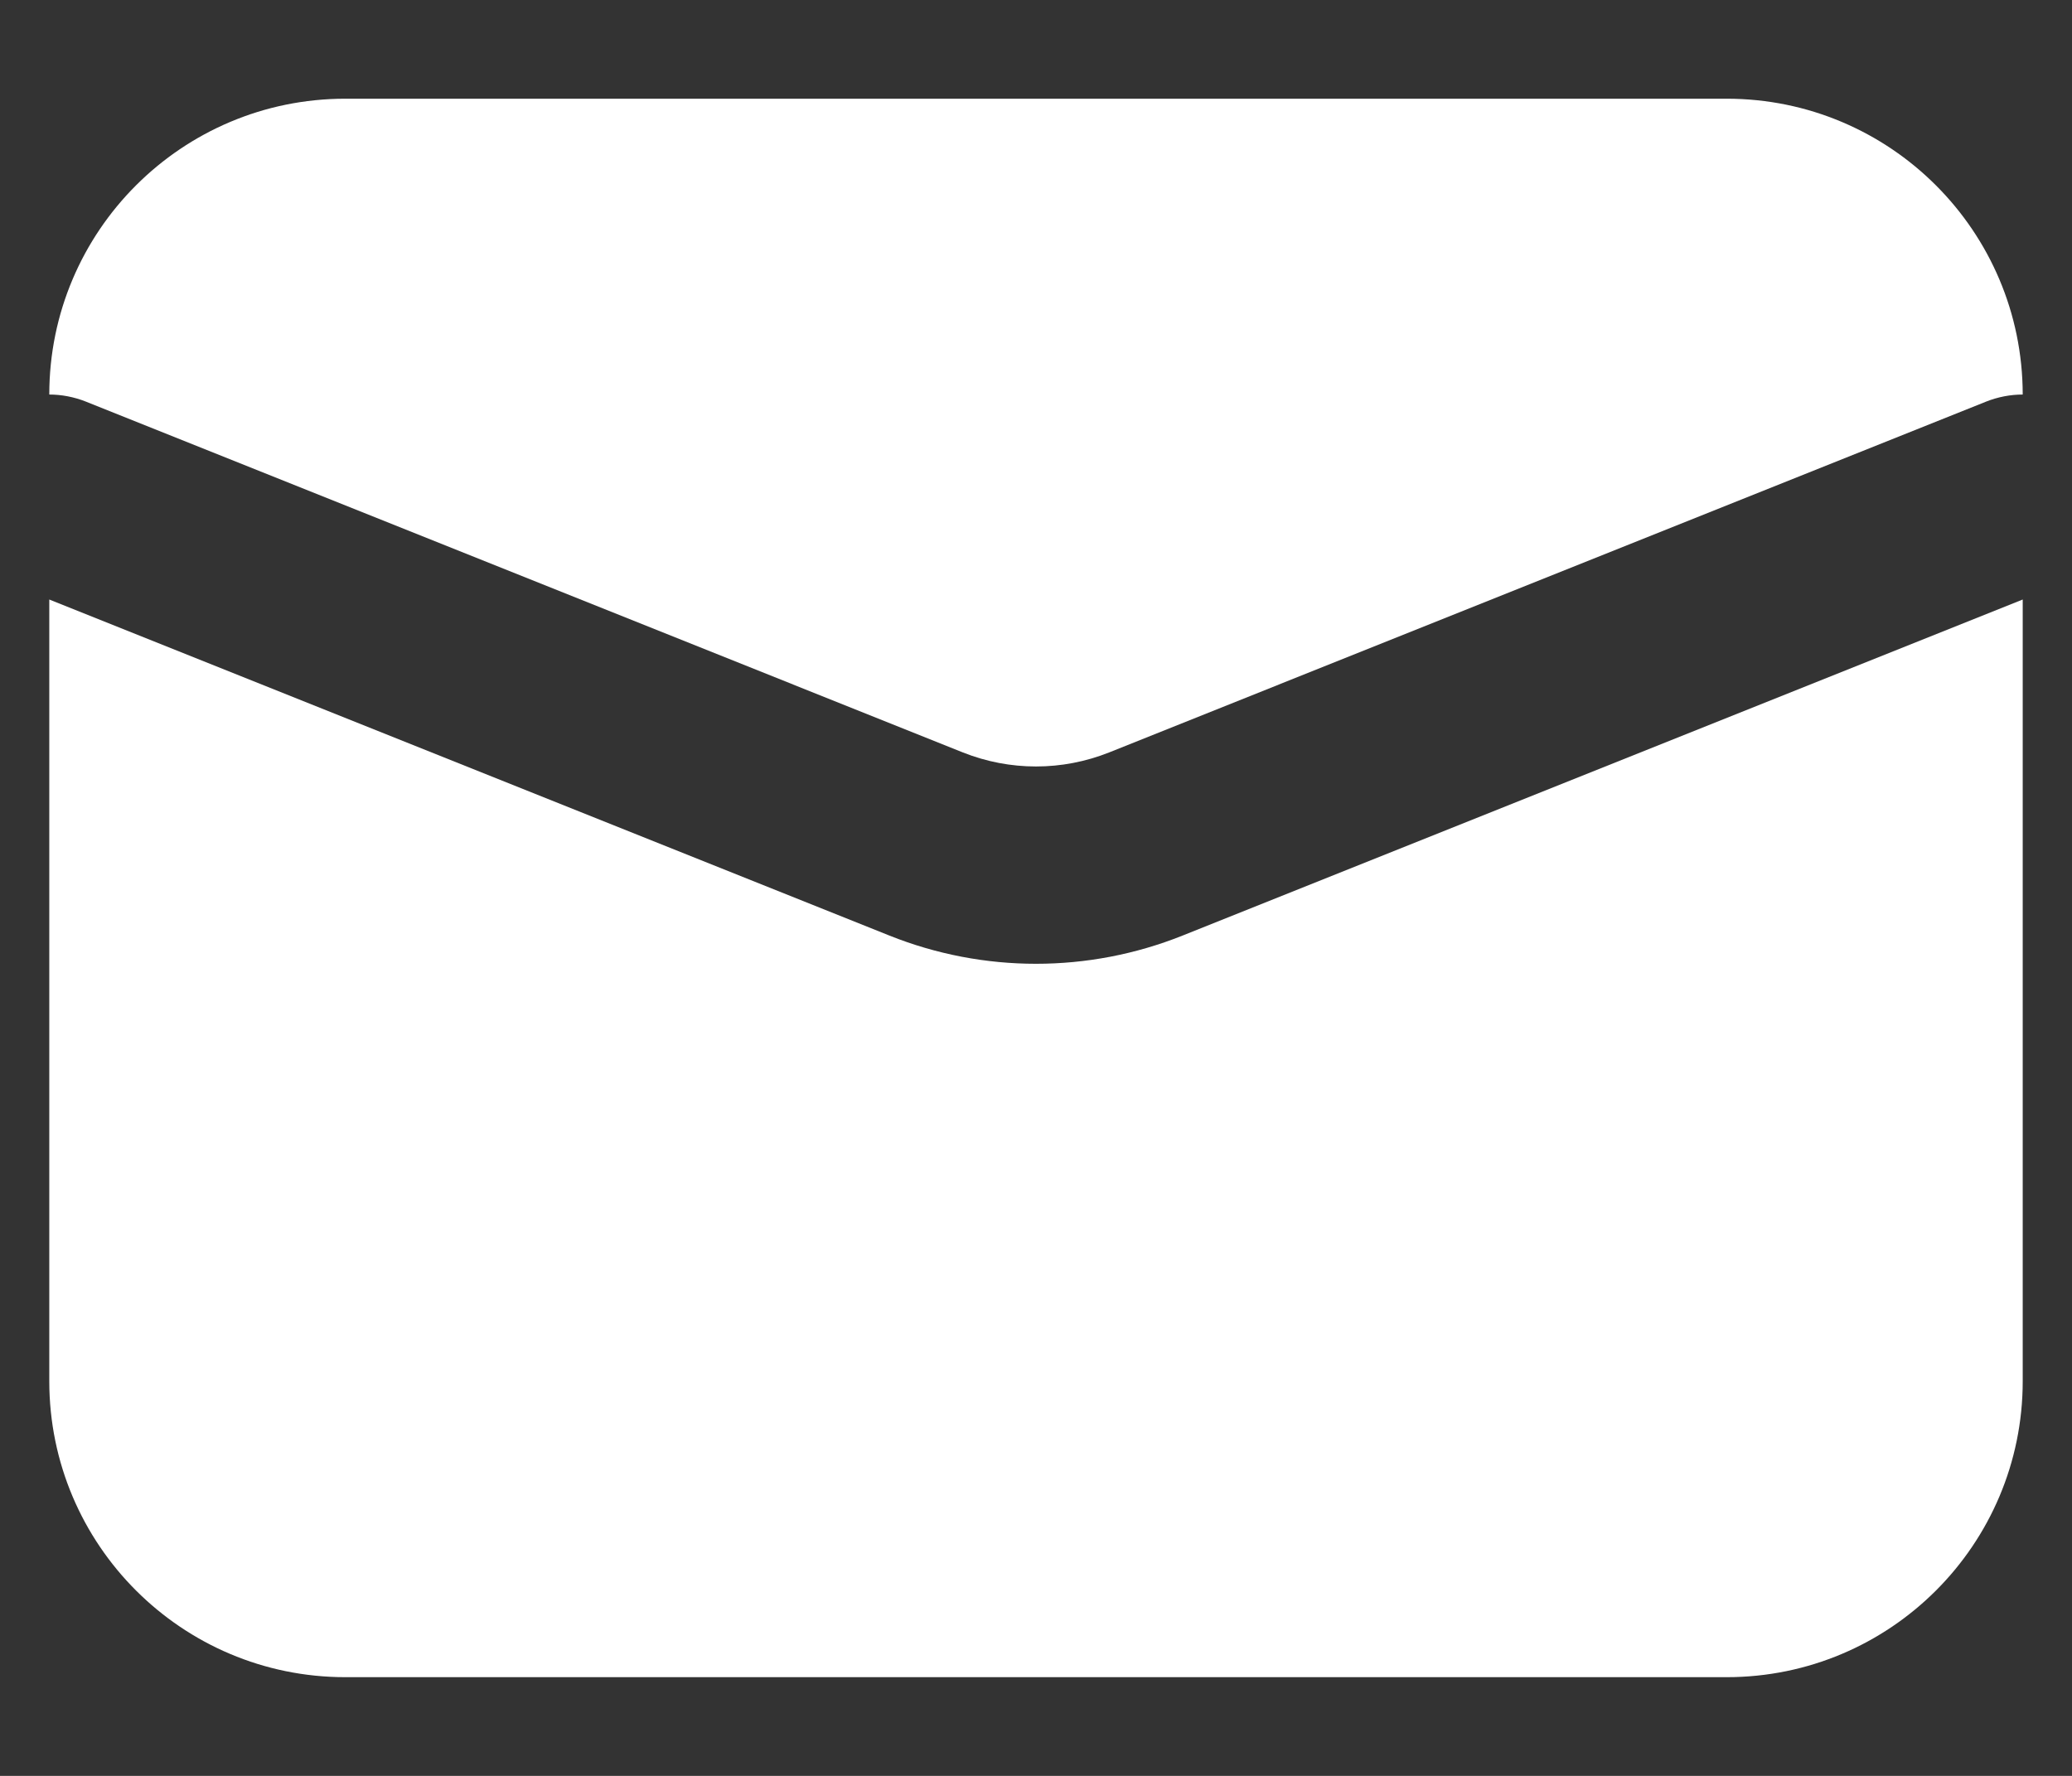
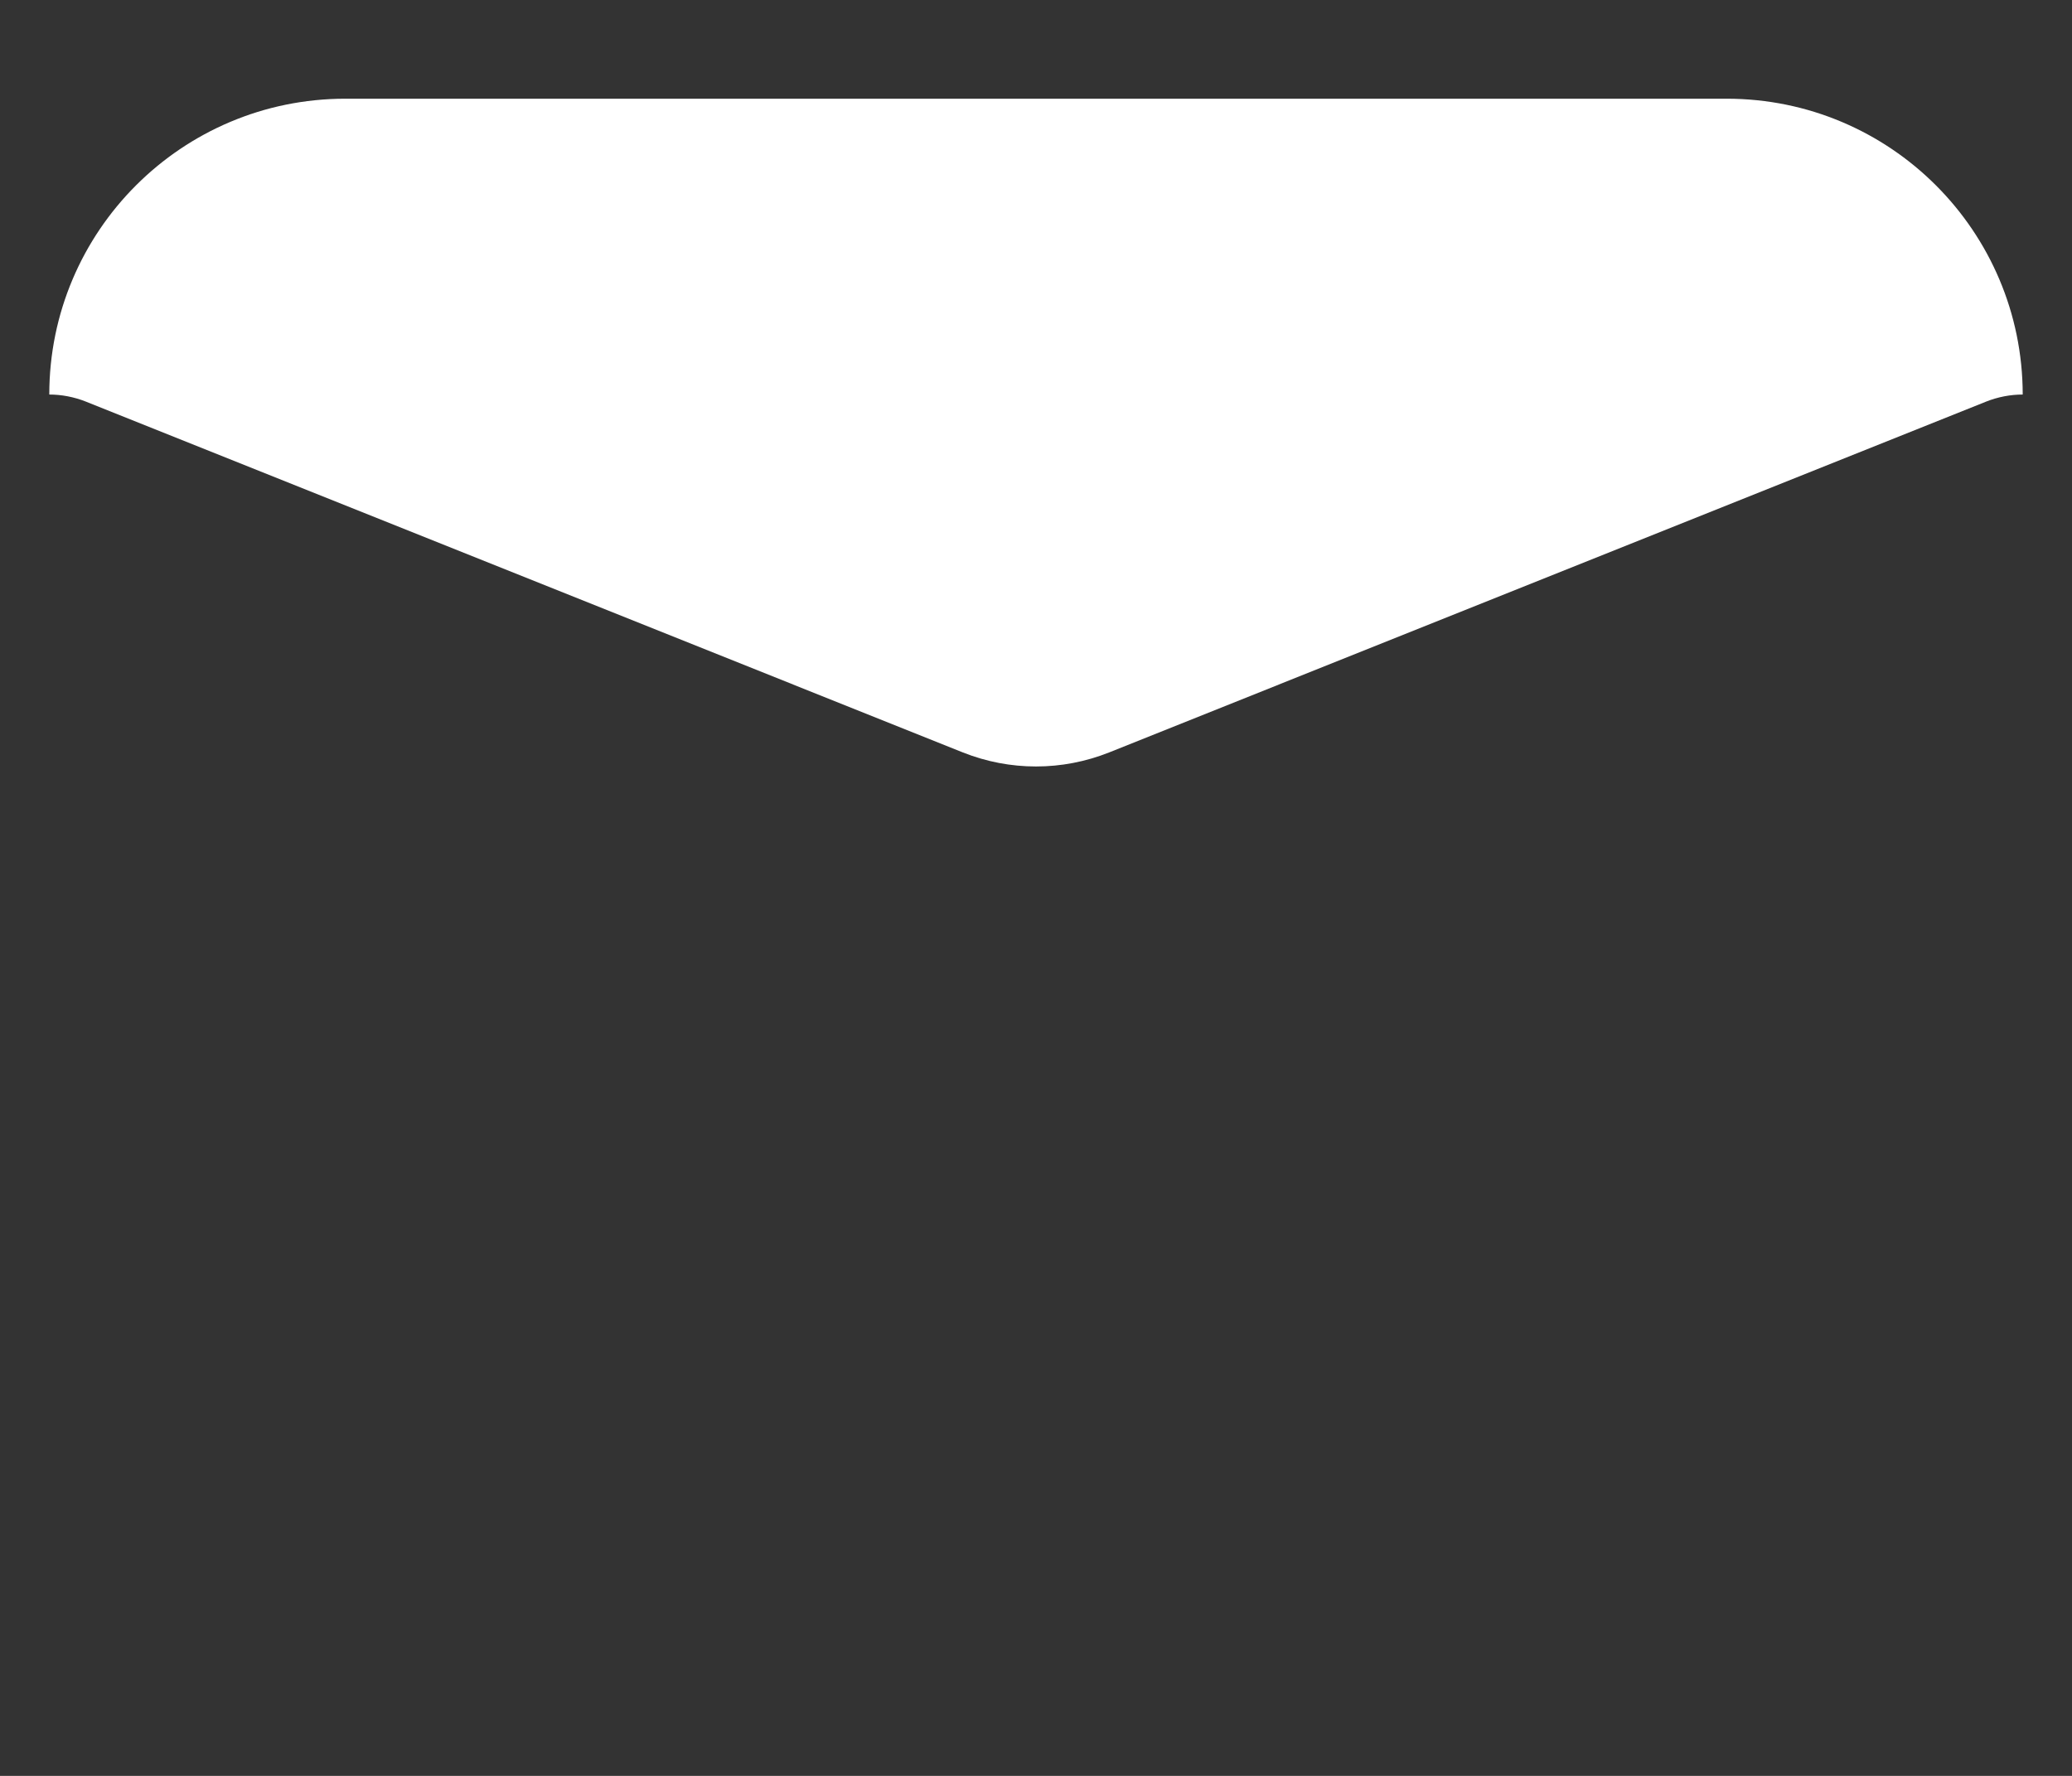
<svg xmlns="http://www.w3.org/2000/svg" width="14" height="12" viewBox="0 0 14 12" fill="none">
  <rect x="0" y="0" width="14" height="12" fill="#333333" stroke="none" />
  <path d="M2.333 0.667H11.667C12.771 0.667 13.666 1.562 13.667 2.666C13.584 2.666 13.5 2.682 13.419 2.714L7.495 5.084C7.177 5.211 6.823 5.211 6.505 5.084L0.581 2.714C0.5 2.682 0.416 2.666 0.333 2.666C0.333 1.562 1.229 0.667 2.333 0.667Z" fill="white" />
-   <path d="M0.333 4.051V9.333C0.333 10.438 1.229 11.333 2.333 11.333H11.667C12.771 11.333 13.667 10.438 13.667 9.333V4.051L7.99 6.322C7.355 6.576 6.645 6.576 6.01 6.322L0.333 4.051Z" fill="white" />
</svg>